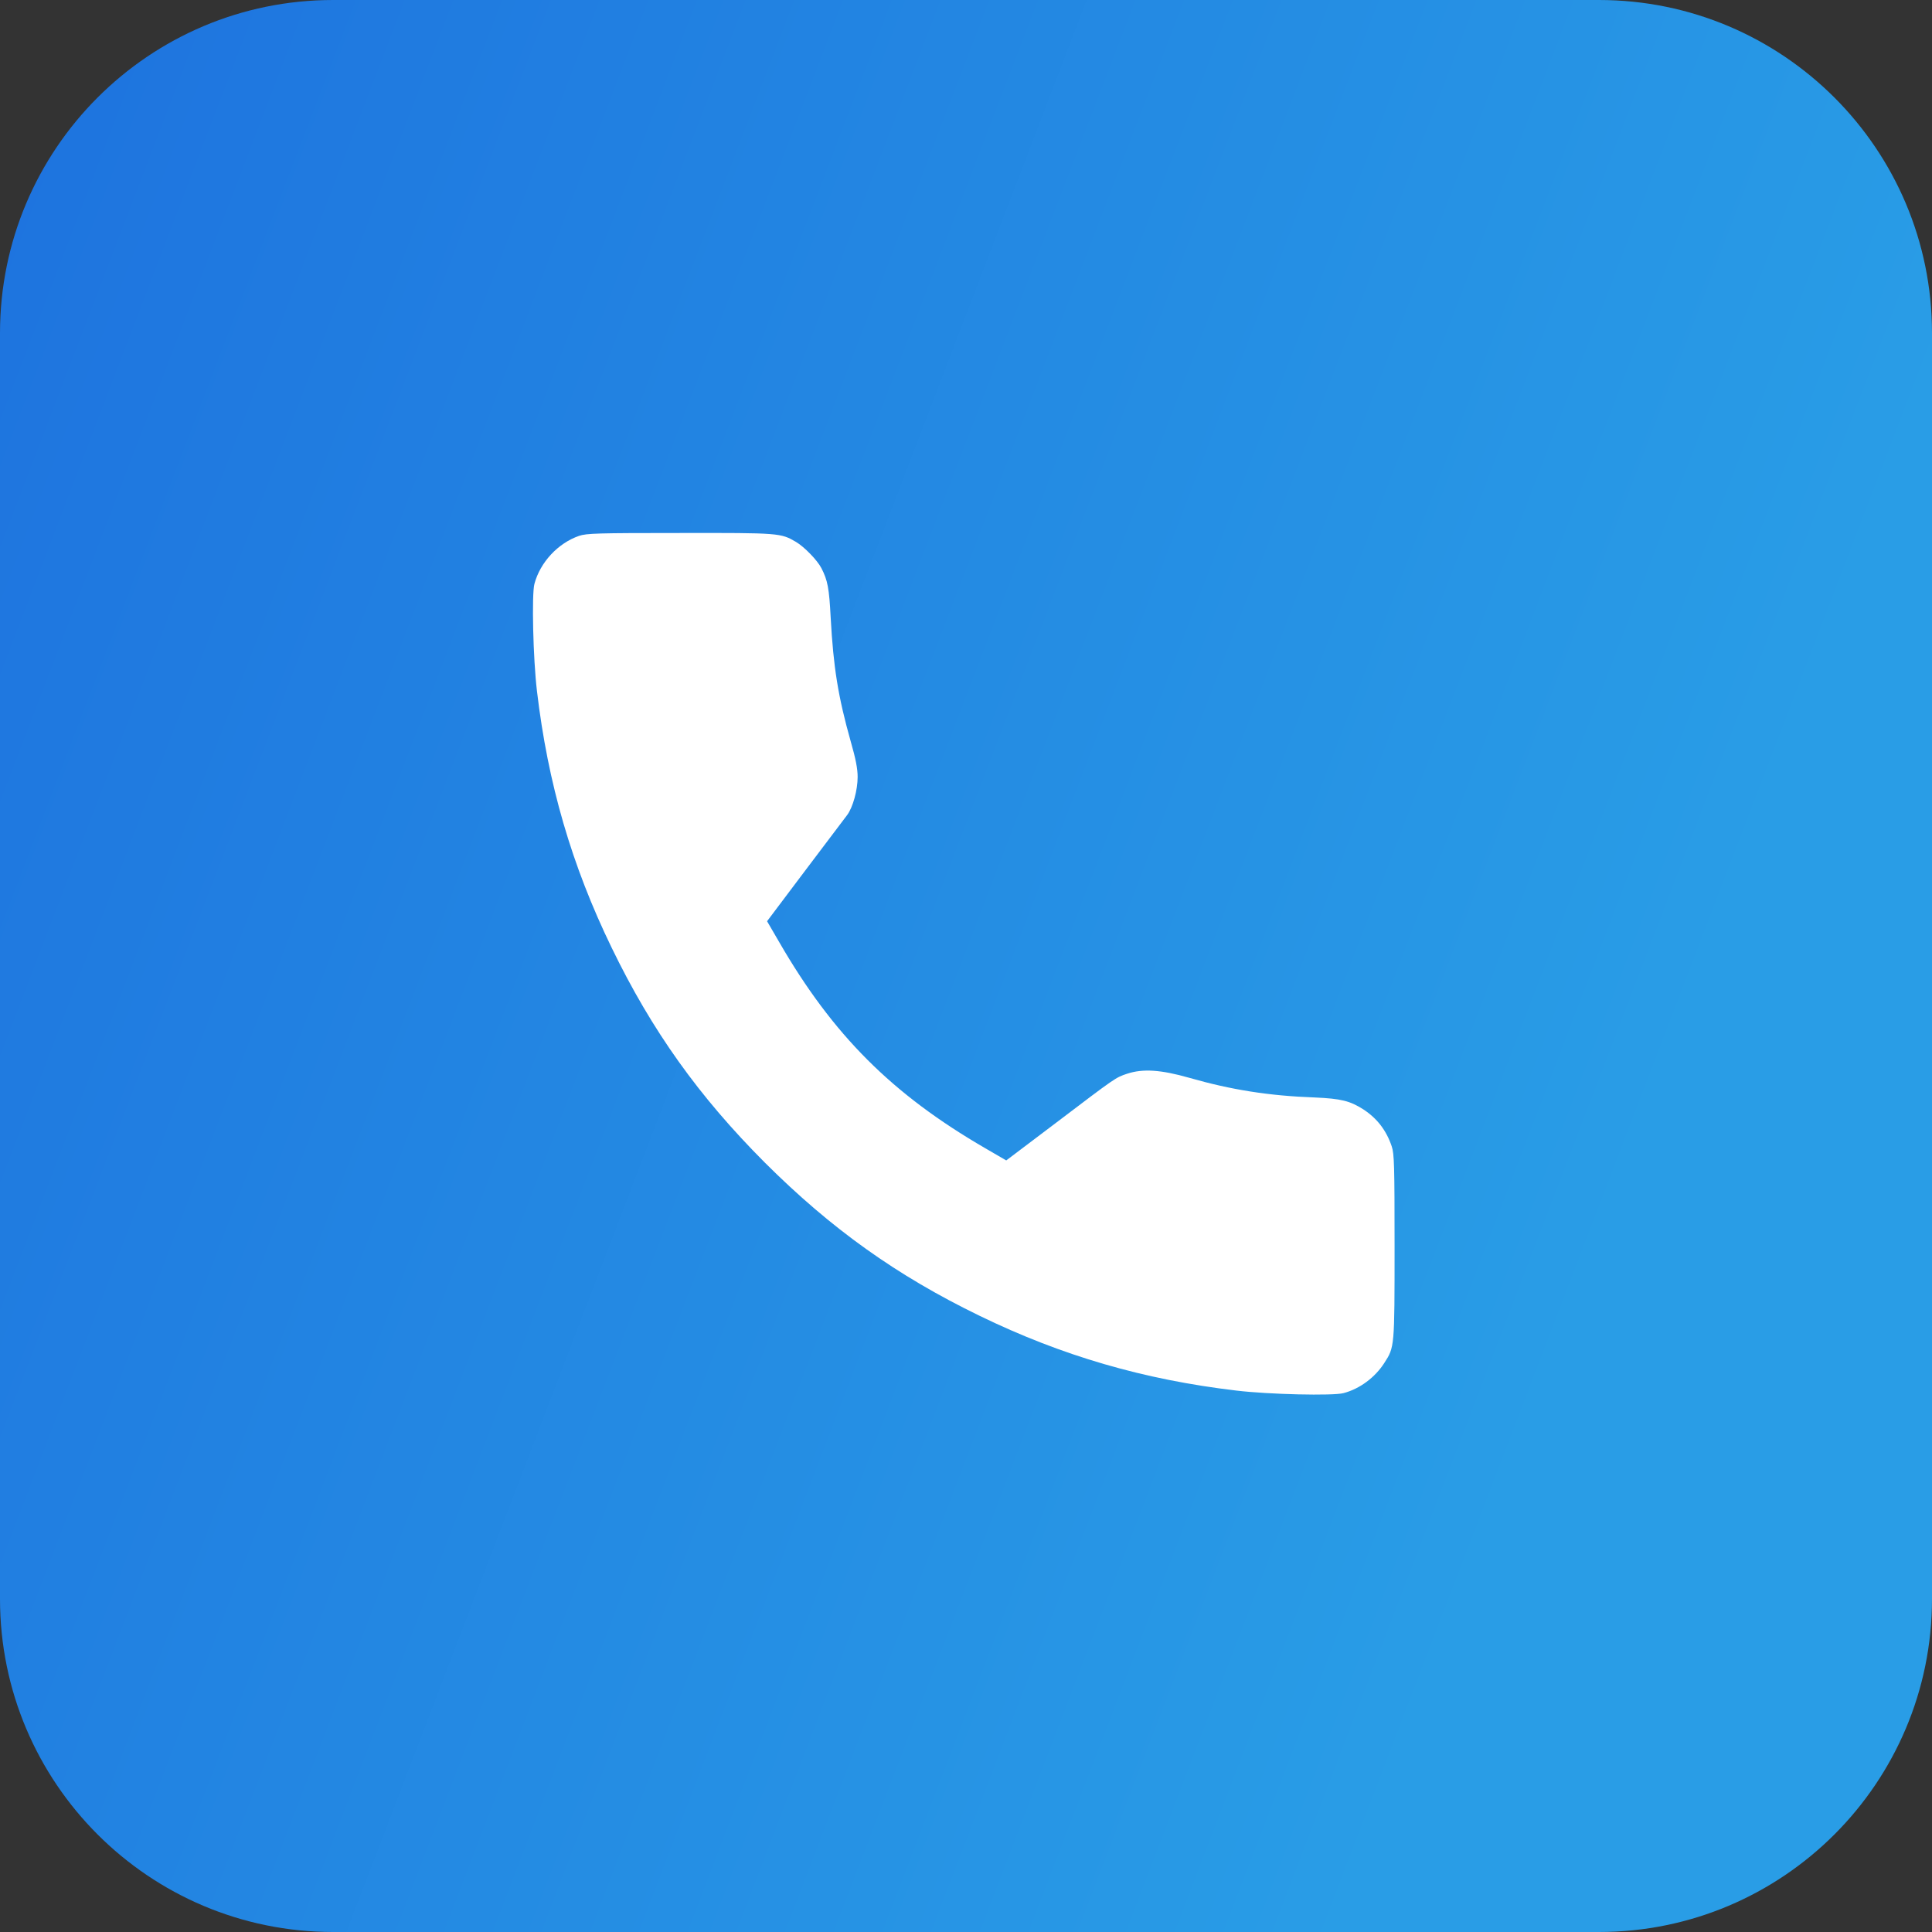
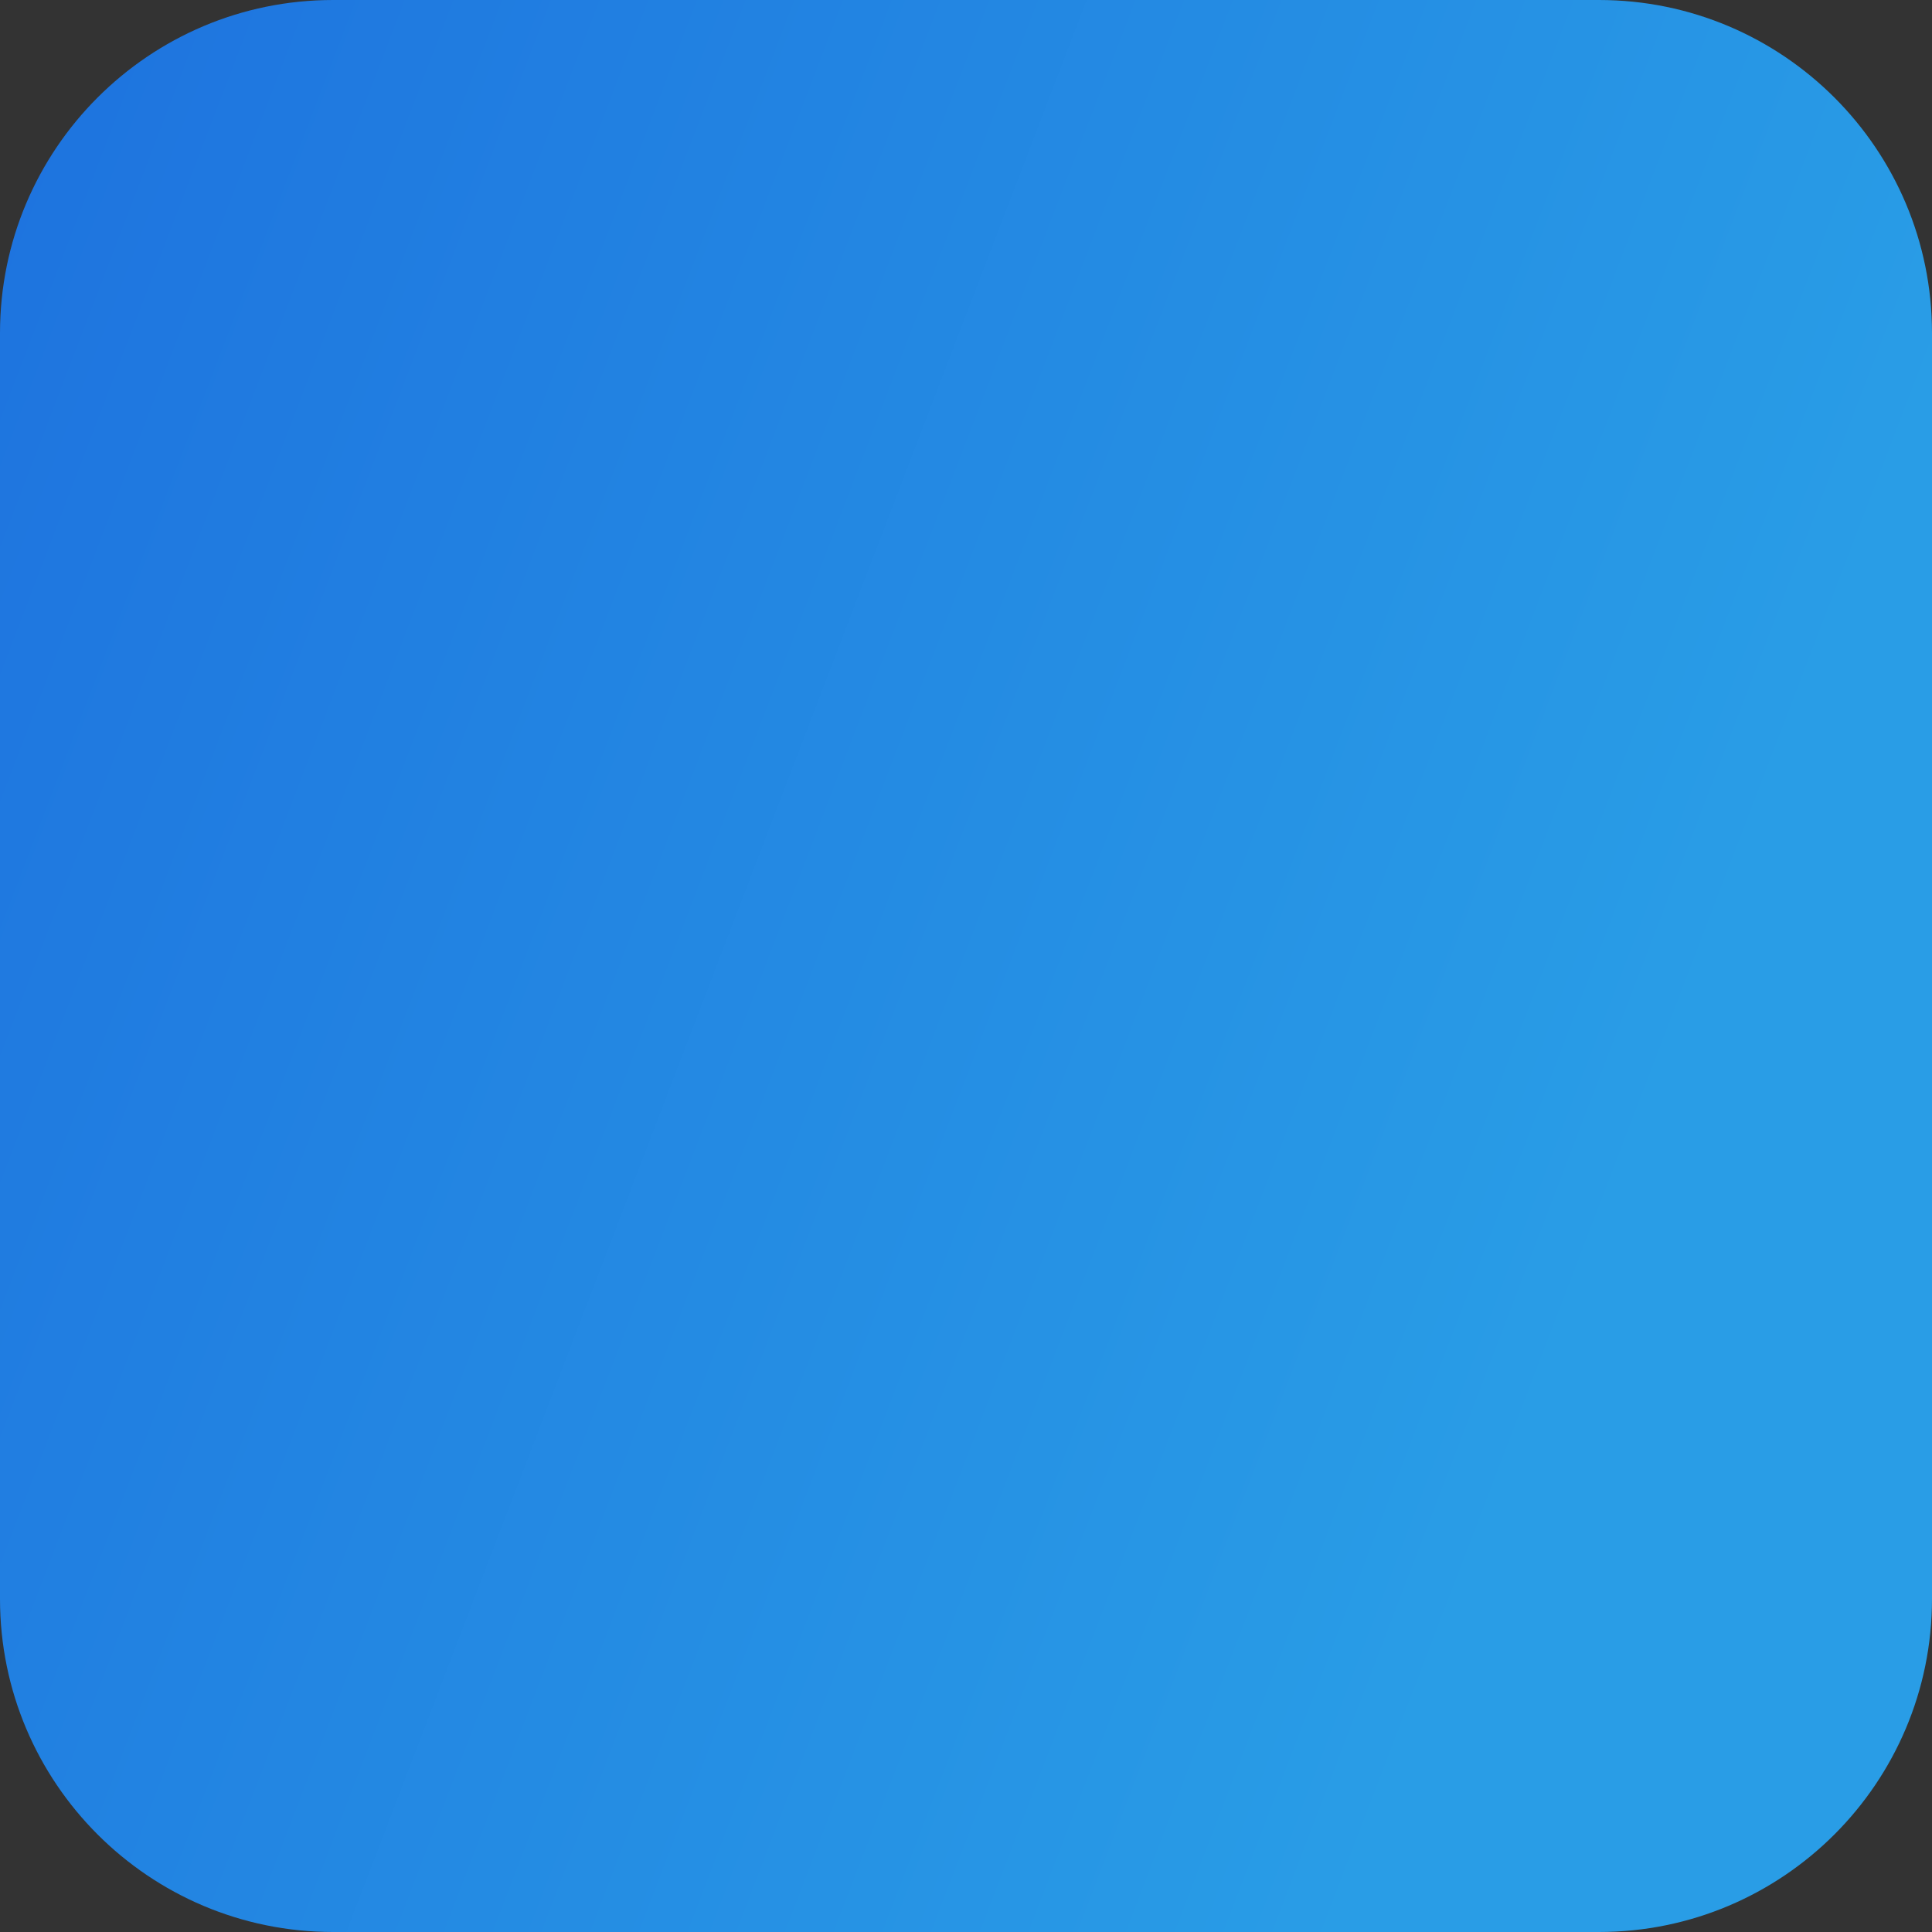
<svg xmlns="http://www.w3.org/2000/svg" width="58" height="58" viewBox="0 0 58 58" fill="none">
  <rect x="0" y="0" width="58" height="58" fill="#333333" stroke="none" />
  <path d="M0 10C0 4.477 4.477 0 10 0H48C53.523 0 58 4.477 58 10V48C58 53.523 53.523 58 48 58H10C4.477 58 0 53.523 0 48V10Z" fill="url(#paint0_linear_318_172)" />
-   <path d="M17.384 16.087C16.752 16.305 16.216 16.881 16.044 17.528C15.959 17.841 16.004 19.782 16.12 20.747C16.449 23.527 17.161 25.978 18.364 28.454C19.572 30.946 20.981 32.917 22.962 34.903C24.948 36.884 26.919 38.294 29.41 39.502C31.886 40.705 34.337 41.417 37.116 41.746C38.081 41.862 40.022 41.908 40.335 41.822C40.82 41.695 41.28 41.352 41.558 40.917C41.866 40.442 41.866 40.447 41.866 37.42C41.866 34.979 41.856 34.635 41.78 34.413C41.618 33.932 41.34 33.574 40.931 33.306C40.527 33.048 40.259 32.982 39.471 32.947C38.086 32.897 36.954 32.715 35.701 32.356C34.847 32.113 34.312 32.078 33.837 32.234C33.488 32.351 33.503 32.341 31.719 33.695L30.208 34.837L29.582 34.473C26.782 32.851 25.004 31.072 23.392 28.282L23.028 27.656L24.17 26.139C24.802 25.305 25.367 24.552 25.433 24.467C25.605 24.234 25.747 23.719 25.747 23.324C25.747 23.082 25.691 22.784 25.539 22.258C25.16 20.914 25.019 20.029 24.938 18.549C24.892 17.654 24.847 17.422 24.66 17.058C24.539 16.82 24.145 16.416 23.897 16.269C23.437 16.001 23.412 15.996 20.416 16.001C17.929 16.001 17.611 16.011 17.384 16.087Z" fill="white" />
  <defs>
    <linearGradient id="paint0_linear_318_172" x1="1.32" y1="3.48" x2="53.589" y2="23.508" gradientUnits="userSpaceOnUse">
      <stop stop-color="#1E74DF" />
      <stop offset="1" stop-color="#299DE6" />
    </linearGradient>
  </defs>
</svg>